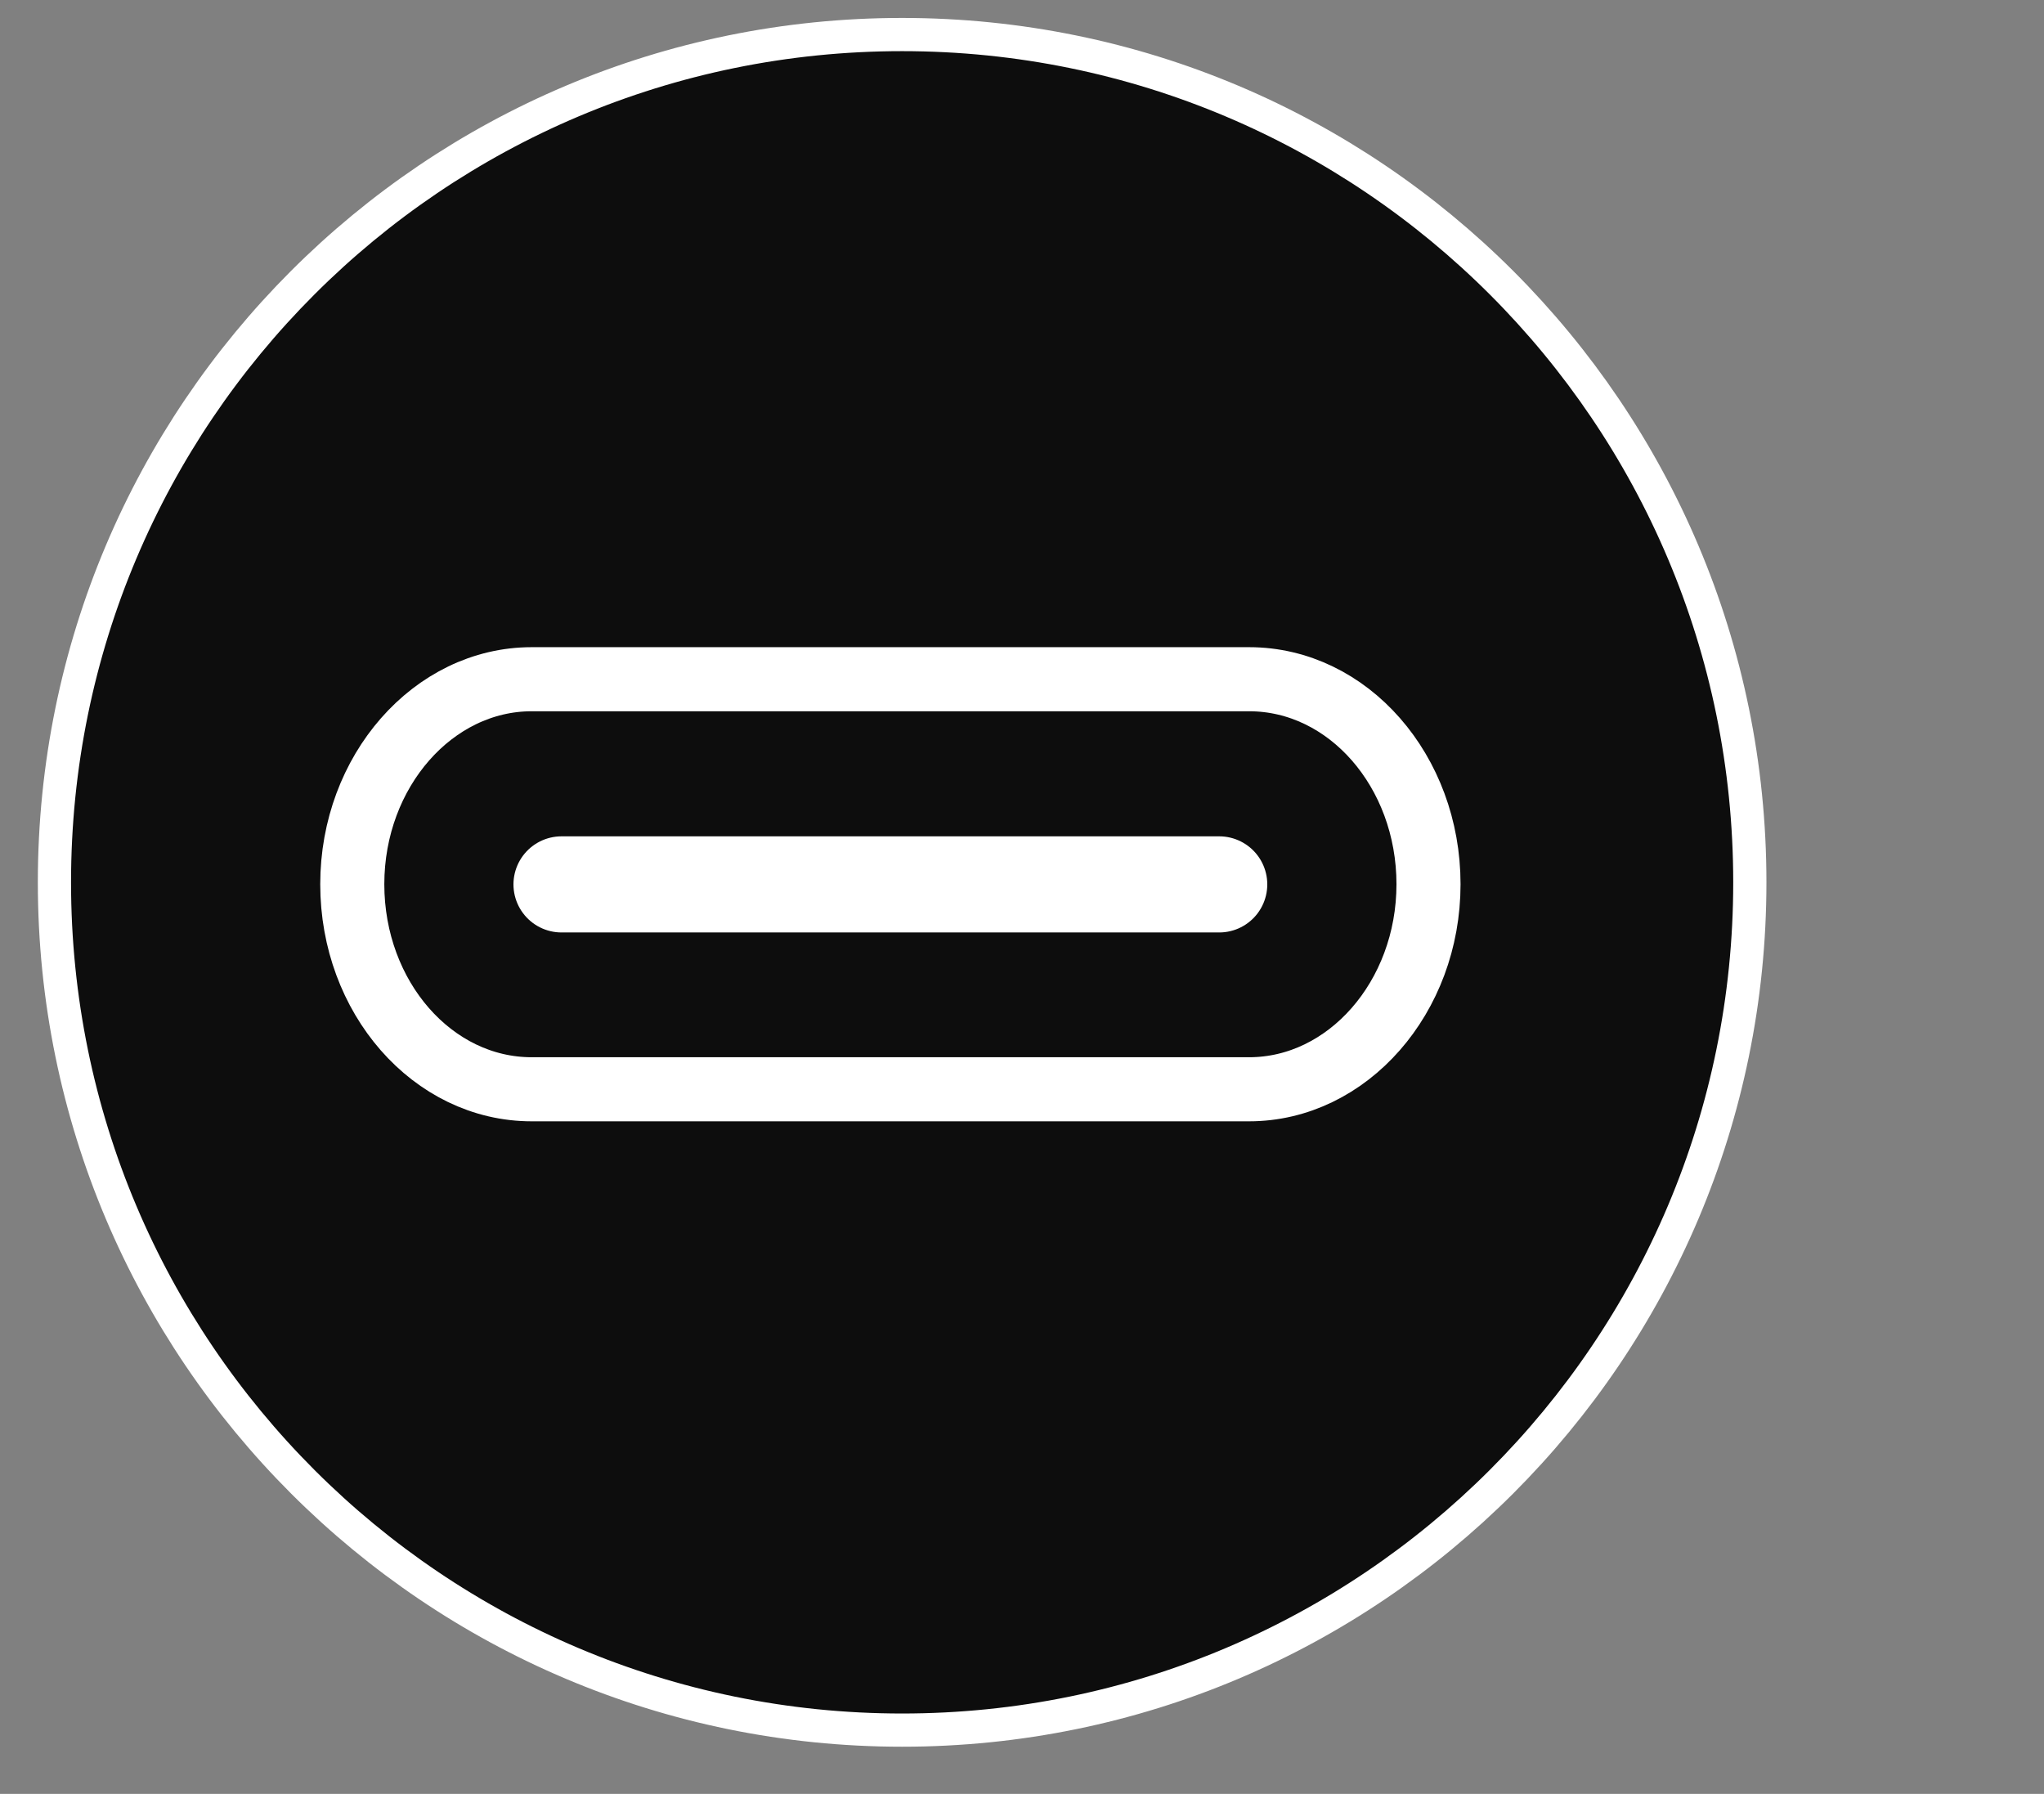
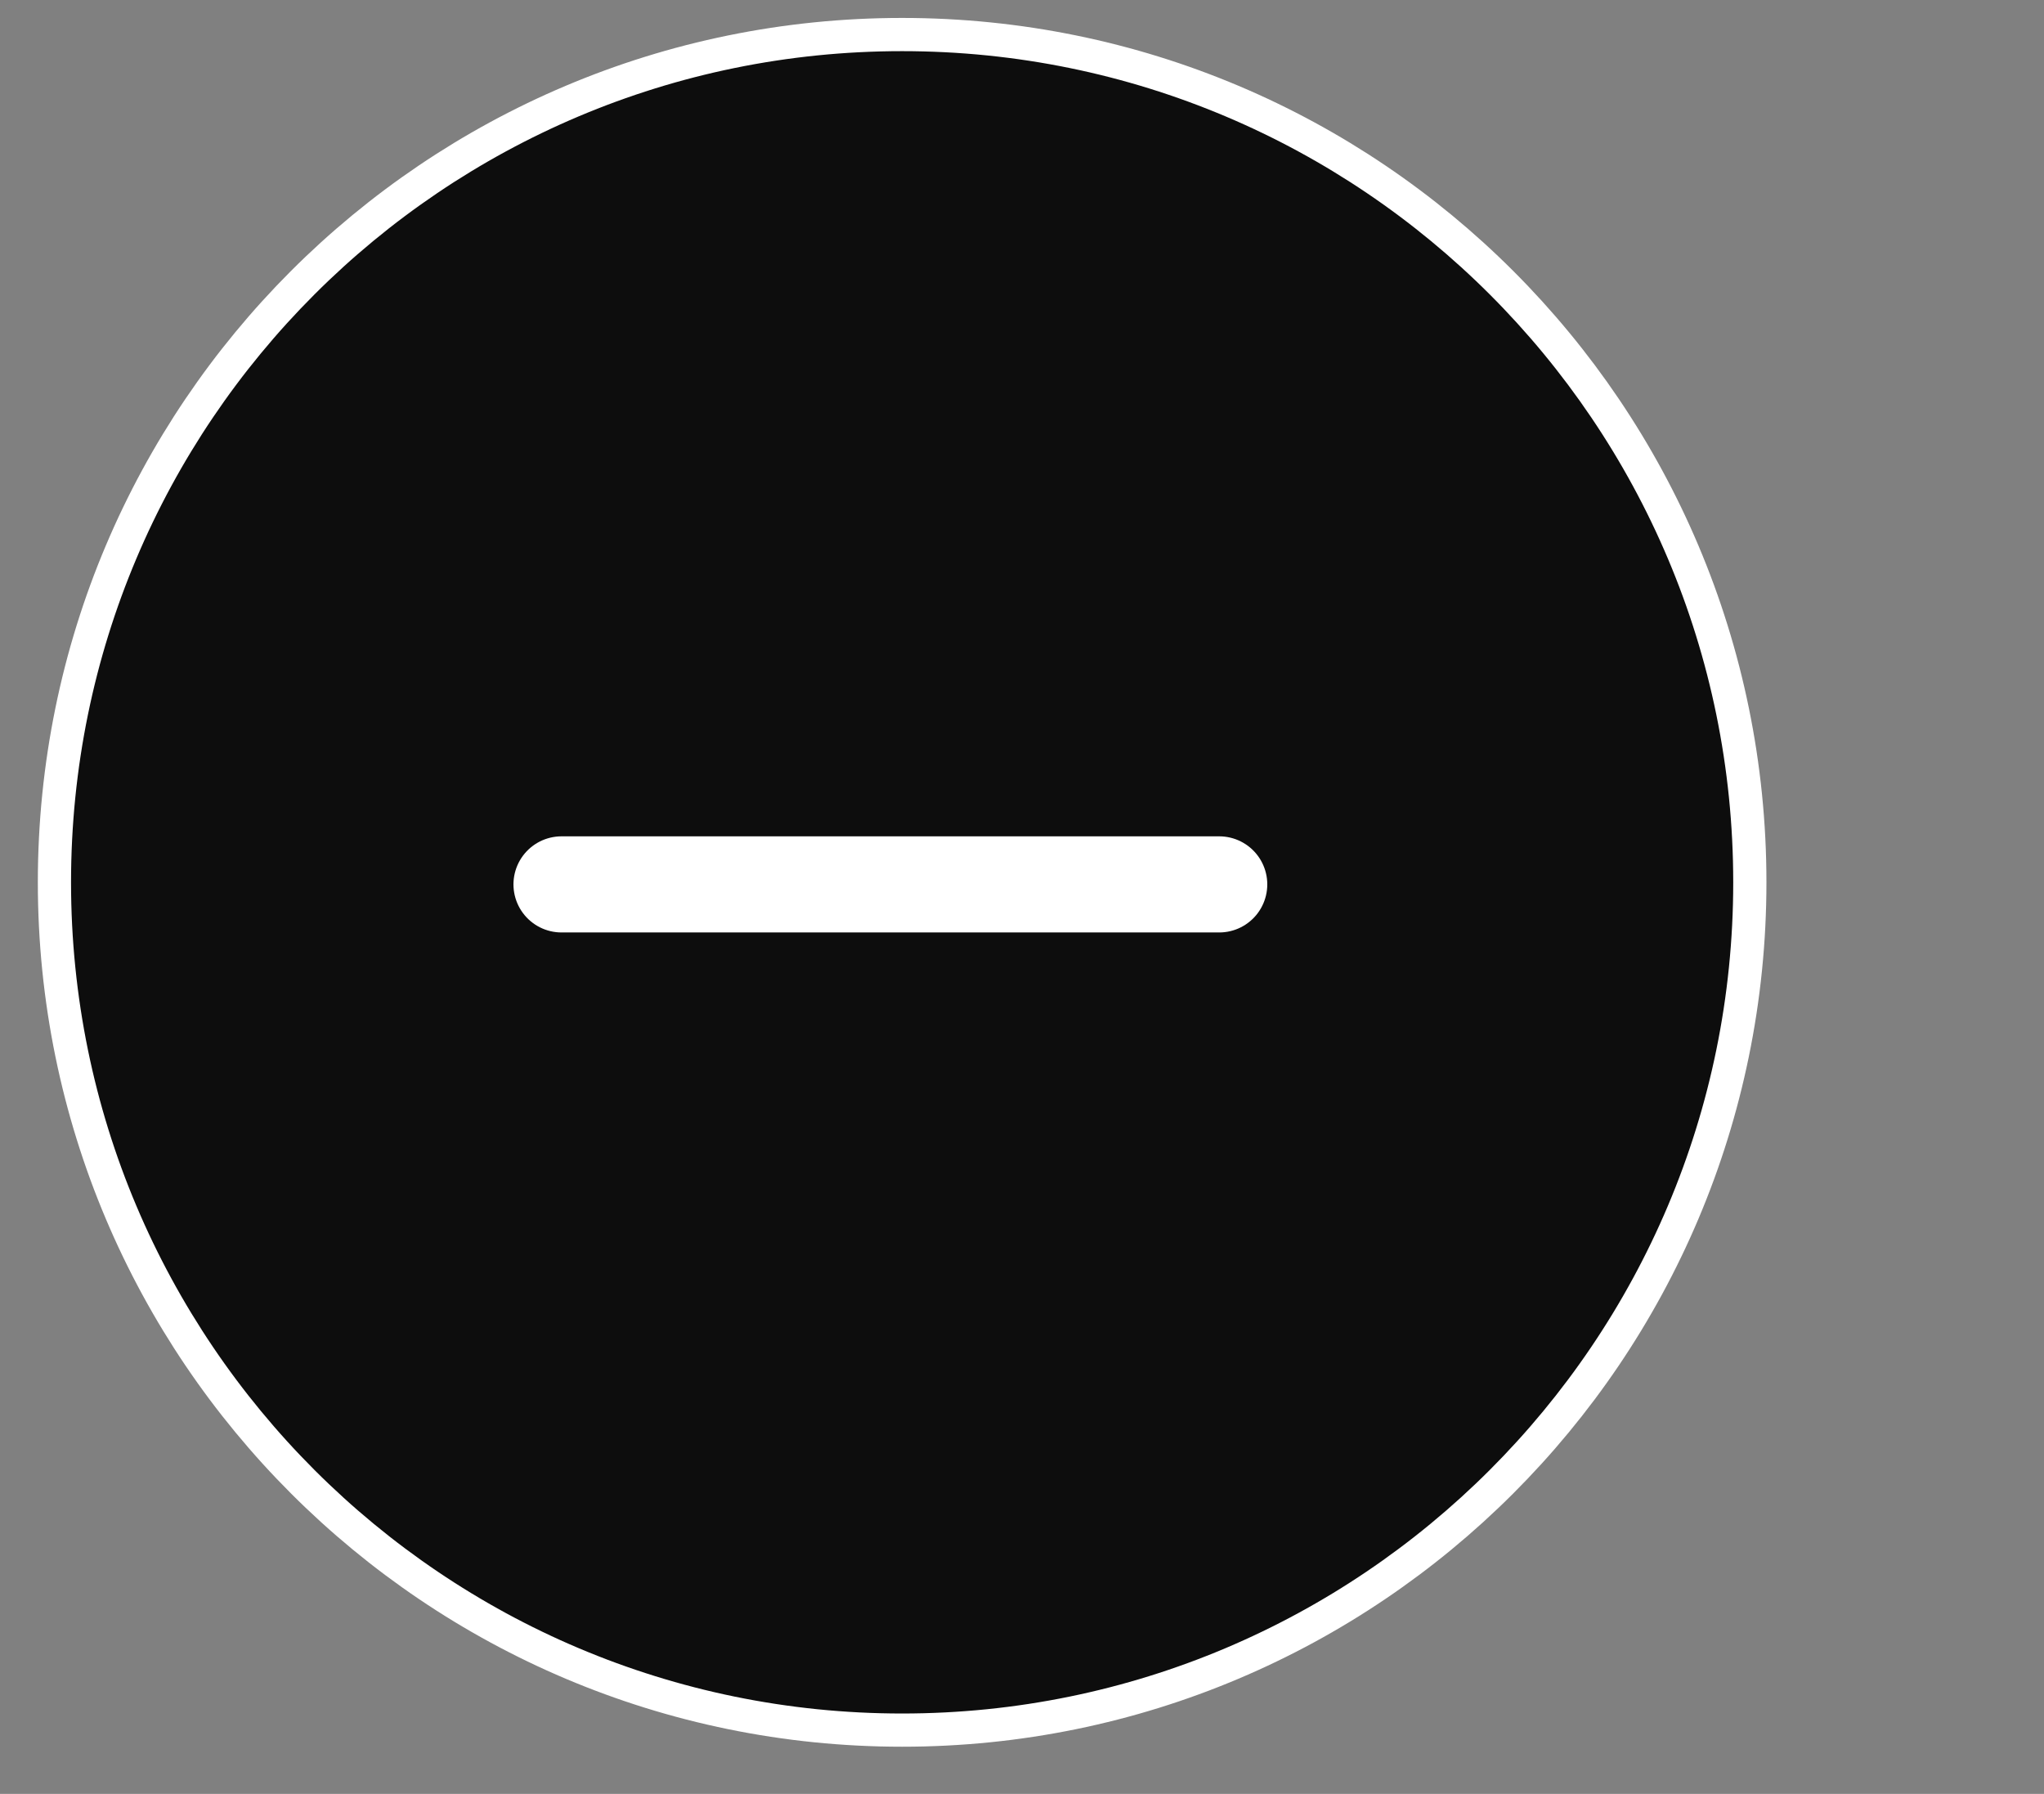
<svg xmlns="http://www.w3.org/2000/svg" width="49" height="43" viewBox="0 0 49 43" fill="none">
  <rect x="0" y="0" width="49" height="43" fill="#808080" stroke="none" />
-   <path d="M21.626 41.471C32.838 41.471 41.948 32.377 41.948 21.15C41.948 9.922 32.854 0.828 21.626 0.828C10.398 0.828 1.305 9.922 1.305 21.15C1.305 32.377 10.414 41.471 21.626 41.471Z" fill="black" fill-opacity="0.9" stroke="white" stroke-width="0.796" stroke-miterlimit="10" />
-   <path d="M34.245 21.195C34.245 23.907 32.302 26.11 29.945 26.11H12.745C10.372 26.11 8.445 23.907 8.445 21.195C8.445 18.484 10.388 16.281 12.745 16.281H29.945C32.318 16.281 34.245 18.484 34.245 21.195Z" stroke="white" stroke-width="1.536" stroke-miterlimit="10" />
+   <path d="M21.626 41.471C32.838 41.471 41.948 32.377 41.948 21.15C41.948 9.922 32.854 0.828 21.626 0.828C10.398 0.828 1.305 9.922 1.305 21.15C1.305 32.377 10.414 41.471 21.626 41.471" fill="black" fill-opacity="0.9" stroke="white" stroke-width="0.796" stroke-miterlimit="10" />
  <path d="M13.461 21.199H29.228" stroke="white" stroke-width="2.304" stroke-miterlimit="10" stroke-linecap="round" />
</svg>